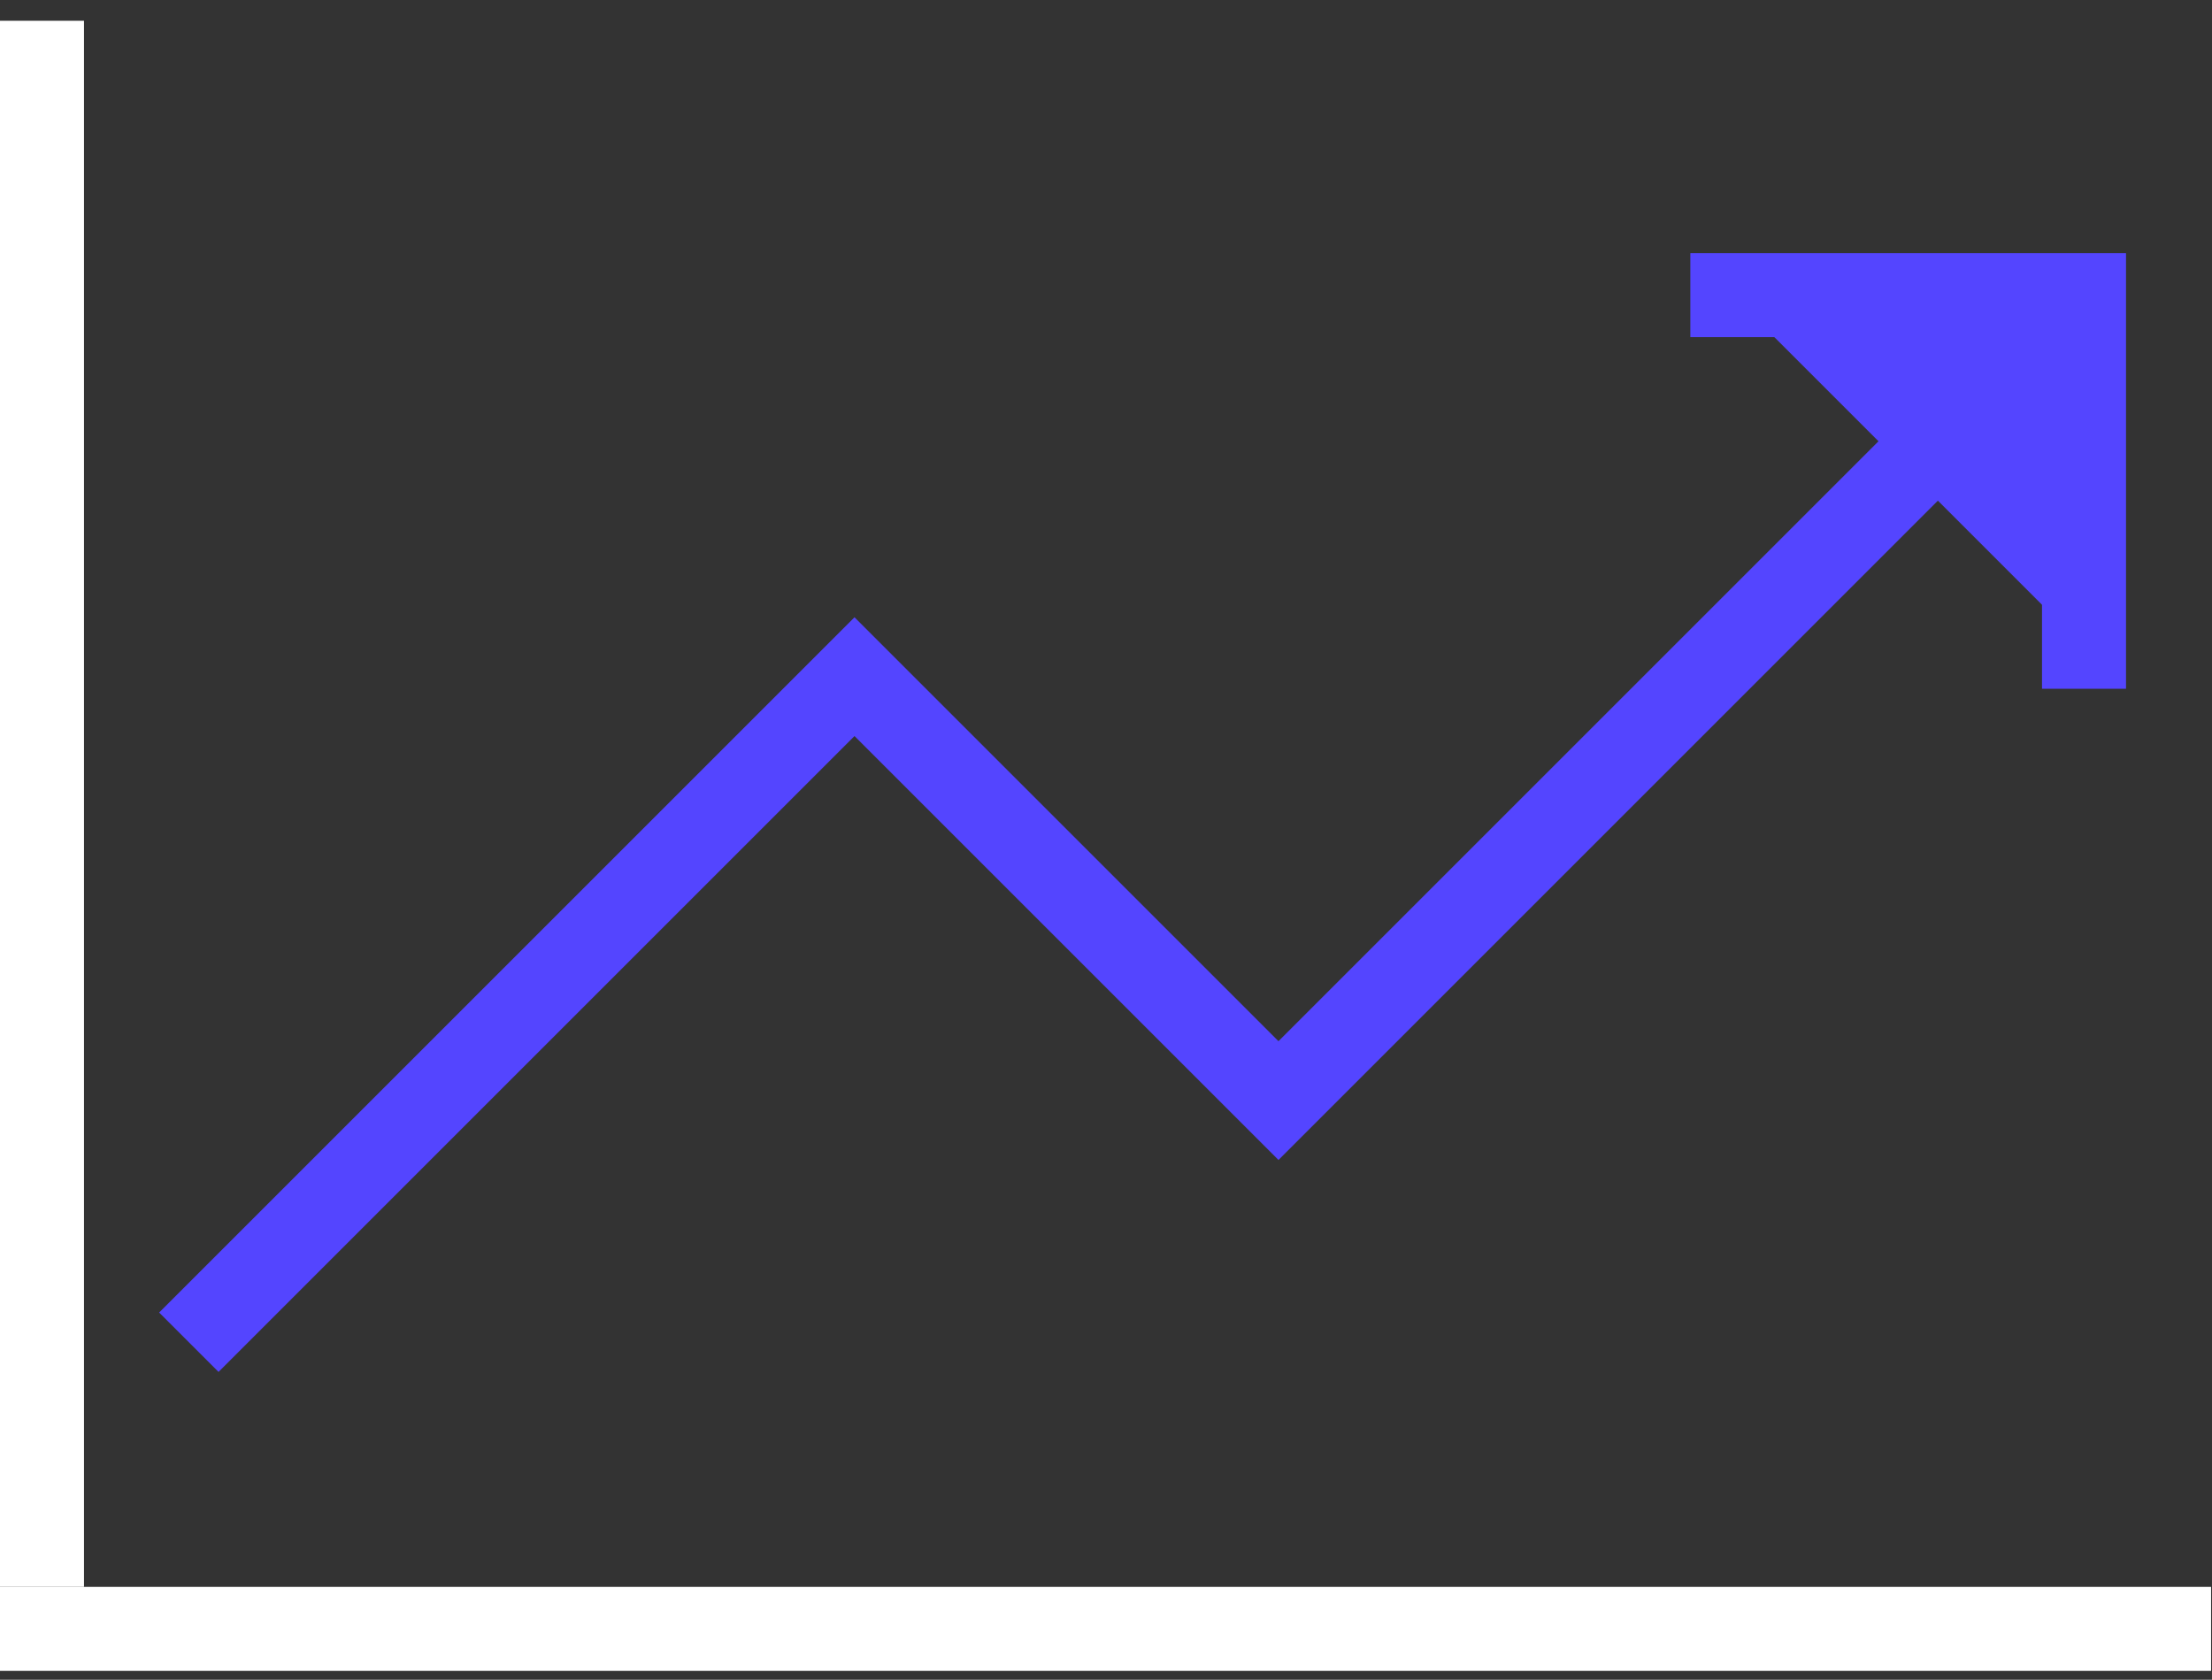
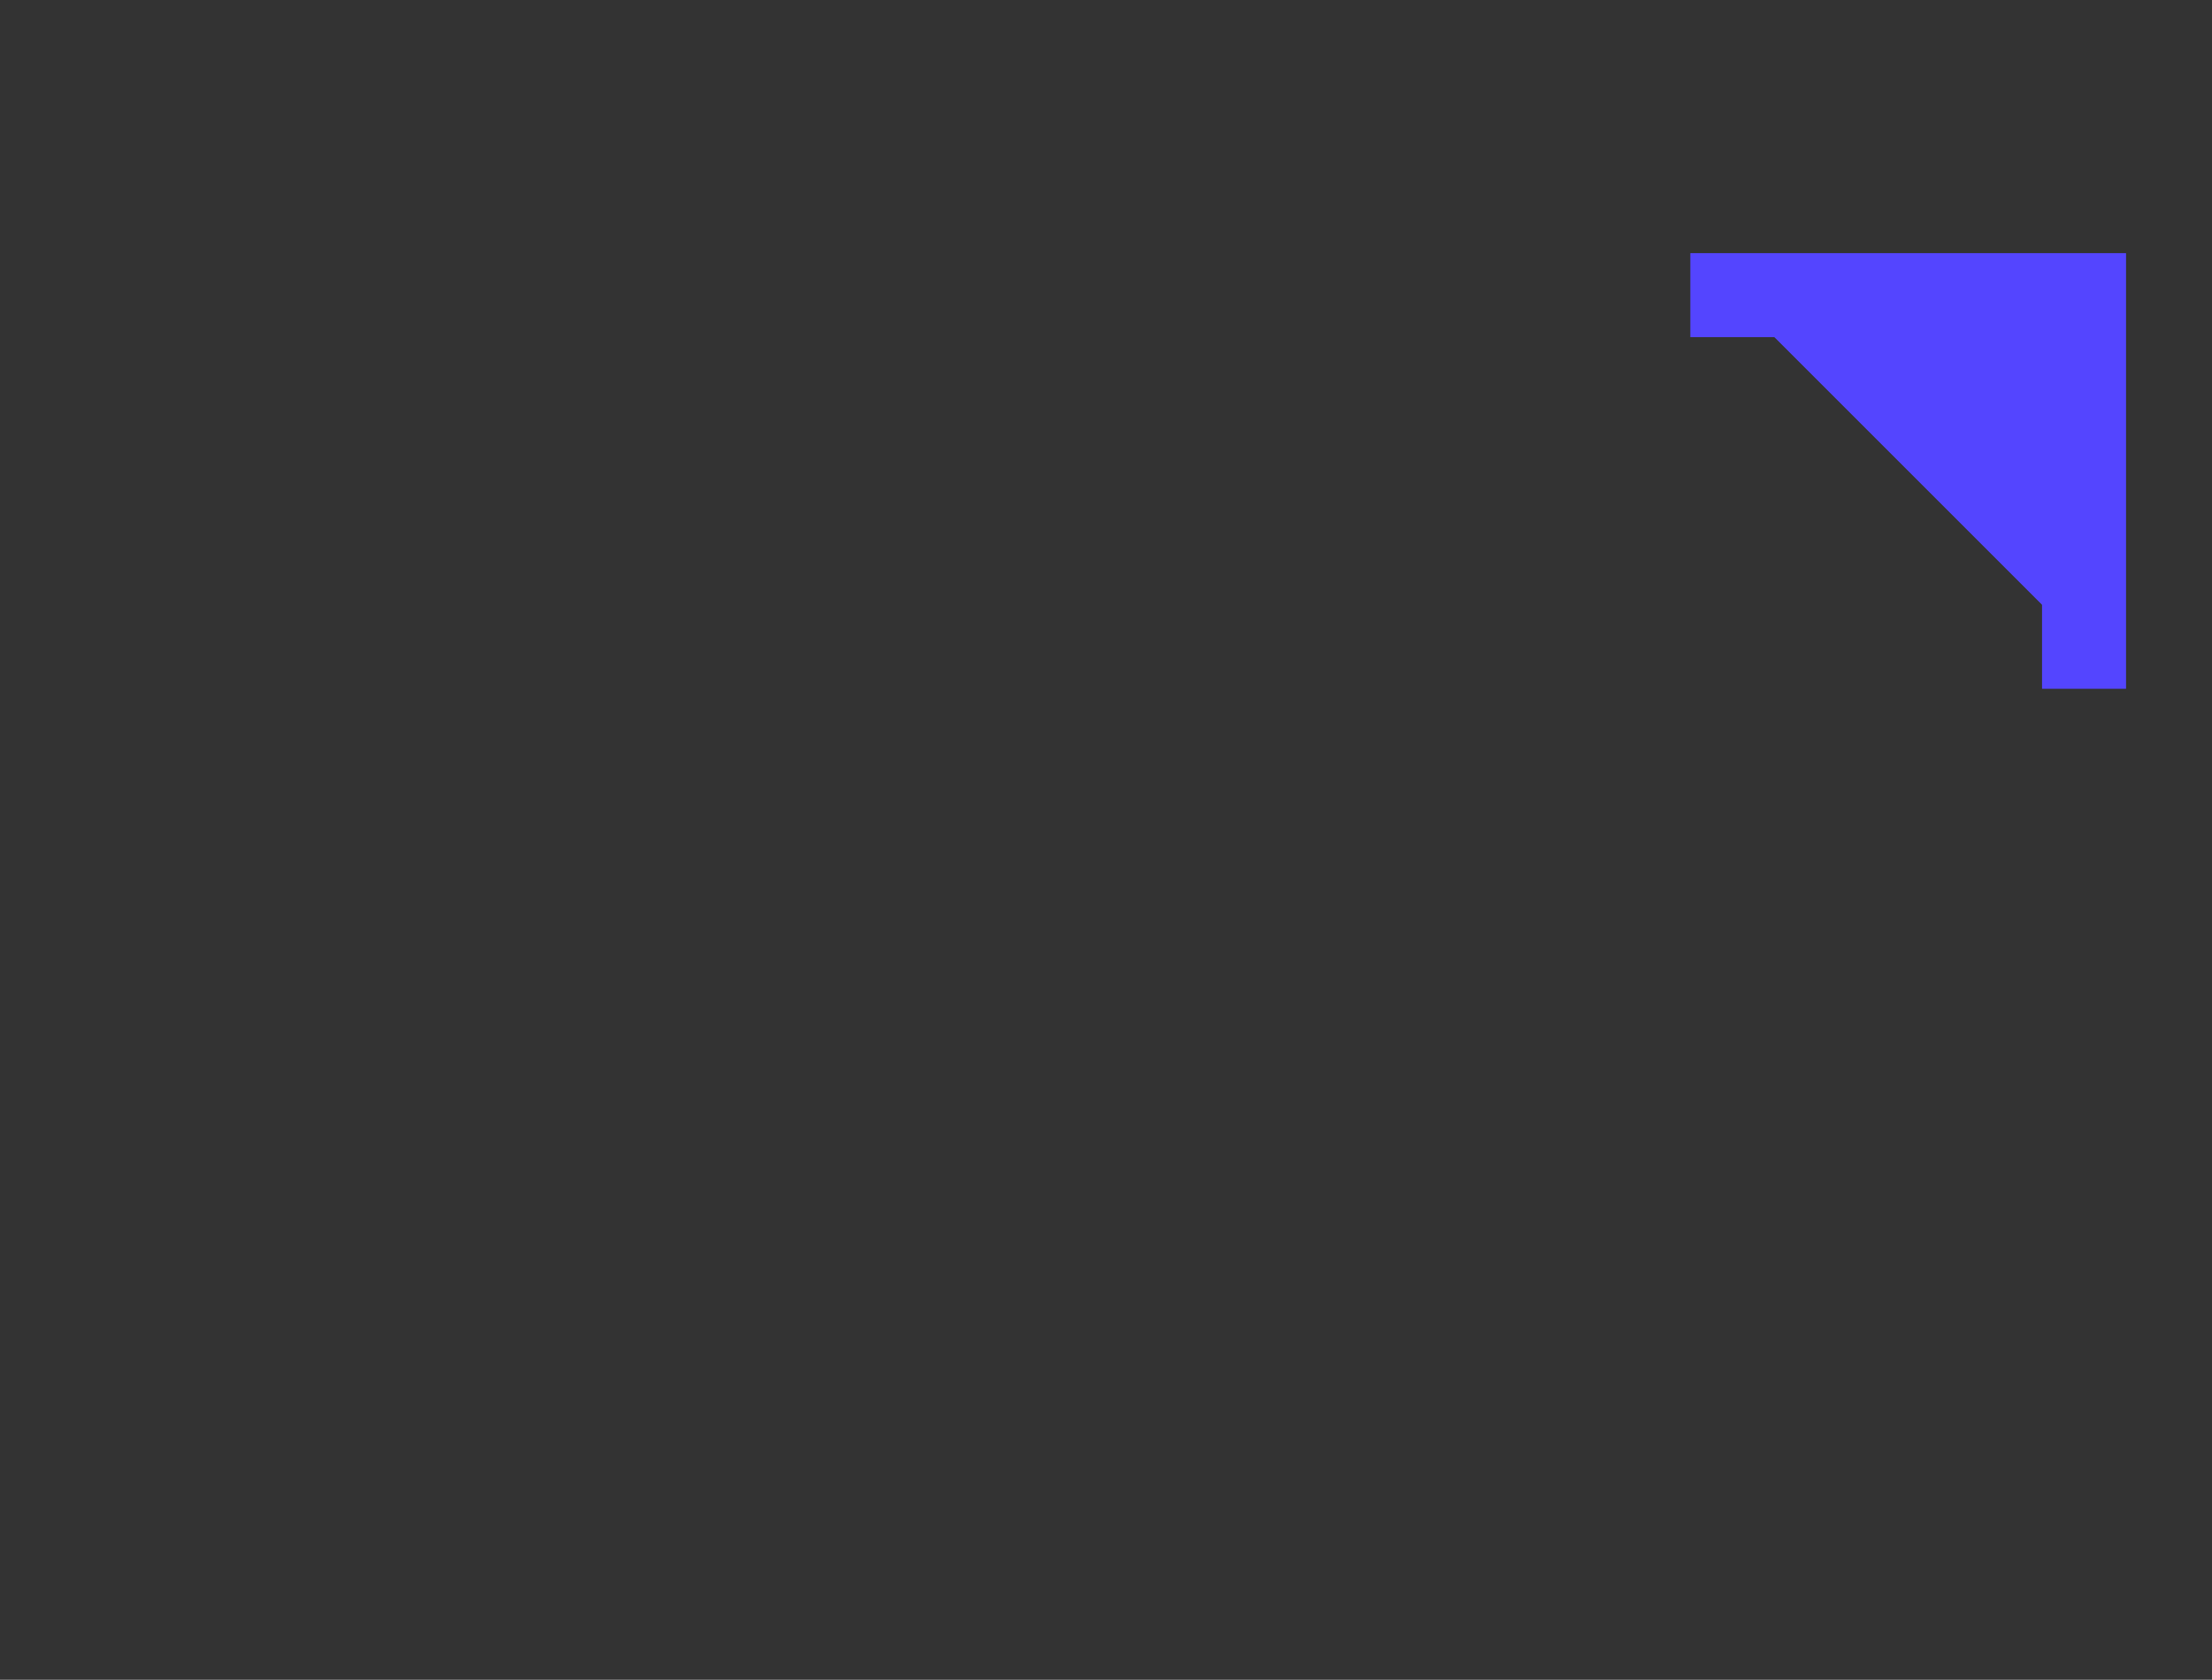
<svg xmlns="http://www.w3.org/2000/svg" width="79" height="60" viewBox="0 0 79 60" fill="none">
  <rect x="0" y="0" width="79" height="60" fill="#333333" stroke="none" />
-   <path d="M73.651 11.321L45.66 39.312L30.518 24.17L7.805 46.883" stroke="#5445FF" stroke-width="3" stroke-miterlimit="10" stroke-linecap="square" />
  <path d="M61.869 10.542H74.429V23.102" fill="#5445FF" stroke="#5445FF" stroke-width="3" stroke-miterlimit="10" stroke-linecap="square" />
-   <line x1="1.5" y1="2.242" x2="1.5" y2="55.182" stroke="white" stroke-width="3" stroke-miterlimit="10" stroke-linecap="square" />
-   <line x1="77.467" y1="58.182" x2="1.5" y2="58.182" stroke="white" stroke-width="3" stroke-miterlimit="10" stroke-linecap="square" />
</svg>